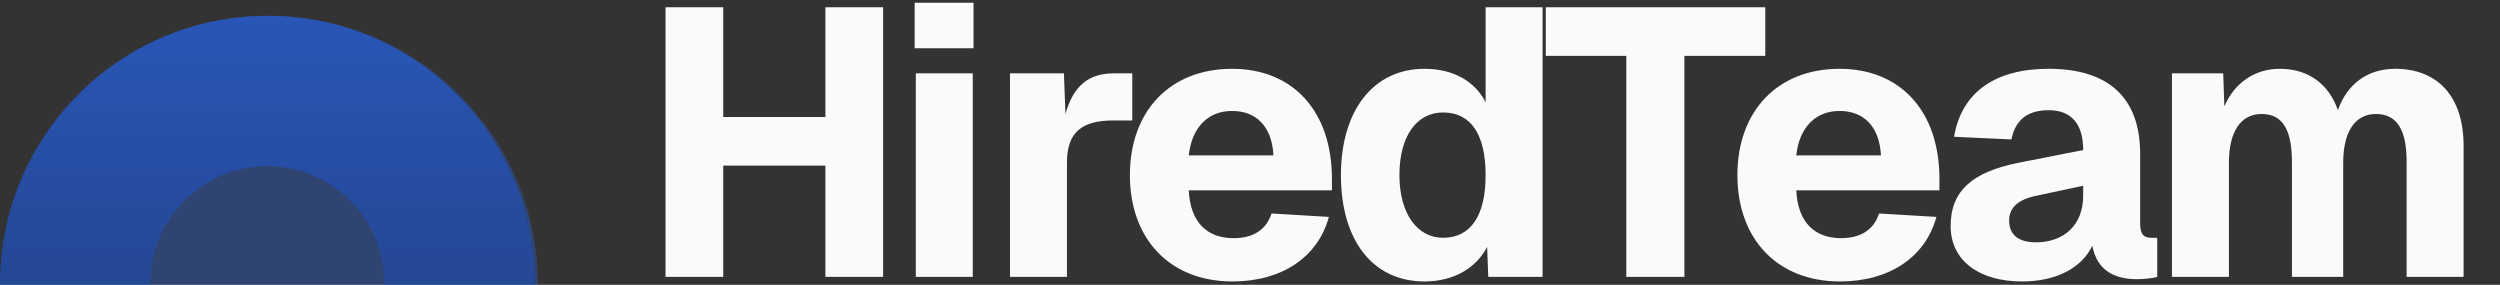
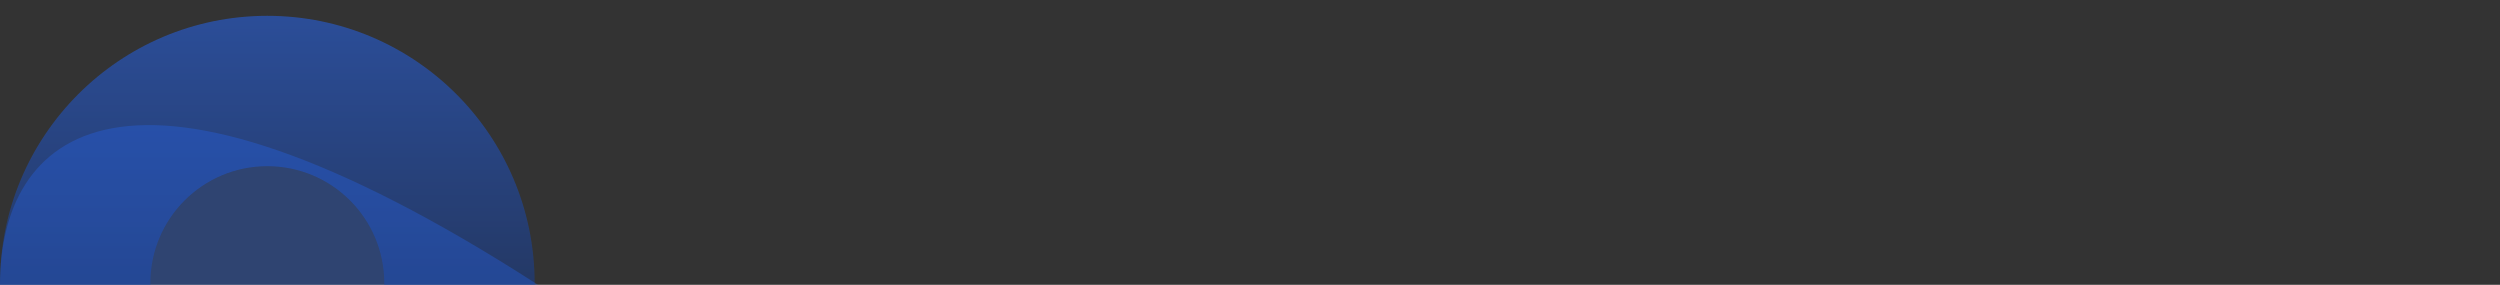
<svg xmlns="http://www.w3.org/2000/svg" width="158" height="18" viewBox="0 0 158 18" fill="none">
  <rect x="0" y="0" width="158" height="18" fill="#333333" stroke="none" />
  <path opacity="0.5" fill-rule="evenodd" clip-rule="evenodd" d="M0 18H9.504C9.503 17.965 9.503 17.93 9.503 17.894C9.503 13.812 12.812 10.503 16.894 10.503C20.977 10.503 24.286 13.812 24.286 17.894C24.286 17.93 24.285 17.965 24.285 18H33.788C33.789 17.965 33.789 17.93 33.789 17.894C33.789 8.564 26.225 1 16.894 1C7.564 1 0 8.564 0 17.894C0 17.93 0 17.965 0 18Z" fill="url(#paint0_linear_649_383)" />
-   <path opacity="0.3" fill-rule="evenodd" clip-rule="evenodd" d="M34 18C34 8.611 26.389 1 17 1C7.611 1 0 8.611 0 18H34Z" fill="url(#paint1_angular_649_383)" />
-   <path d="M42.061 17.5V0.46H45.709V7.396H52.165V0.46H55.813V17.5H52.165V10.468H45.709V17.5H42.061ZM57.806 3.052V0.172H61.526V3.052H57.806ZM57.878 17.5V4.636H61.478V17.5H57.878ZM63.832 17.5V4.636H67.24L67.336 7.204C67.84 5.404 68.824 4.636 70.384 4.636H71.56V7.612H70.384C68.368 7.612 67.432 8.356 67.432 10.276V17.5H63.832ZM77.89 17.788C73.954 17.788 71.41 15.124 71.41 11.068C71.41 7.012 73.954 4.348 77.866 4.348C81.682 4.348 84.178 6.988 84.178 11.308V12.028H75.13C75.226 14.068 76.306 15.052 77.962 15.052C79.162 15.052 80.026 14.548 80.362 13.492L83.986 13.708C83.29 16.276 80.986 17.788 77.89 17.788ZM75.13 9.82H80.482C80.386 7.948 79.354 7.012 77.866 7.012C76.354 7.012 75.322 8.044 75.13 9.82ZM90.027 17.788C86.763 17.788 84.747 15.196 84.747 11.068C84.747 6.964 86.811 4.348 90.027 4.348C91.851 4.348 93.219 5.14 93.891 6.46V0.46H97.491V17.5H94.059L93.987 15.604C93.267 16.996 91.803 17.788 90.027 17.788ZM91.203 15.028C92.931 15.028 93.891 13.66 93.891 11.068C93.891 8.452 92.931 7.108 91.203 7.108C89.523 7.108 88.443 8.62 88.443 11.068C88.443 13.468 89.547 15.028 91.203 15.028ZM102.782 17.5V3.532H97.694V0.46H111.566V3.532H106.454V17.5H102.782ZM116.284 17.788C112.348 17.788 109.804 15.124 109.804 11.068C109.804 7.012 112.348 4.348 116.26 4.348C120.076 4.348 122.572 6.988 122.572 11.308V12.028H113.524C113.62 14.068 114.7 15.052 116.356 15.052C117.556 15.052 118.42 14.548 118.756 13.492L122.38 13.708C121.684 16.276 119.38 17.788 116.284 17.788ZM113.524 9.82H118.876C118.78 7.948 117.748 7.012 116.26 7.012C114.748 7.012 113.716 8.044 113.524 9.82ZM127.793 17.788C125.105 17.788 123.281 16.492 123.281 14.284C123.281 12.028 124.697 10.876 127.505 10.3L131.657 9.484C131.657 7.804 130.889 6.964 129.473 6.964C128.105 6.964 127.361 7.612 127.121 8.812L123.497 8.644C123.977 5.812 126.113 4.348 129.473 4.348C133.313 4.348 135.257 6.22 135.257 9.724V14.116C135.257 14.836 135.497 15.028 135.977 15.028H136.337V17.5C136.121 17.572 135.545 17.644 135.065 17.644C133.721 17.644 132.545 17.164 132.233 15.532C131.585 16.9 130.001 17.788 127.793 17.788ZM128.657 15.316C130.457 15.316 131.657 14.212 131.657 12.364V11.74L128.729 12.364C127.553 12.604 126.977 13.108 126.977 13.948C126.977 14.812 127.553 15.316 128.657 15.316ZM137.267 17.5V4.636H140.507L140.579 6.724C141.227 5.212 142.523 4.348 144.083 4.348C145.931 4.348 147.203 5.356 147.755 6.964C148.355 5.26 149.675 4.348 151.379 4.348C154.019 4.348 155.699 6.052 155.699 9.22V17.5H152.099V10.228C152.099 8.212 151.499 7.204 150.155 7.204C148.835 7.204 148.091 8.332 148.091 10.276V17.5H144.851V10.276C144.851 8.284 144.323 7.204 142.931 7.204C141.611 7.204 140.867 8.332 140.867 10.276V17.5H137.267Z" fill="#FAFAFA" />
+   <path opacity="0.3" fill-rule="evenodd" clip-rule="evenodd" d="M34 18C7.611 1 0 8.611 0 18H34Z" fill="url(#paint1_angular_649_383)" />
  <defs>
    <linearGradient id="paint0_linear_649_383" x1="16.894" y1="1" x2="16.894" y2="18" gradientUnits="userSpaceOnUse">
      <stop stop-color="#2469FF" />
      <stop offset="1" stop-color="#163F99" />
    </linearGradient>
    <radialGradient id="paint1_angular_649_383" cx="0" cy="0" r="1" gradientUnits="userSpaceOnUse" gradientTransform="translate(17 18) rotate(-56.882) scale(17.697)">
      <stop offset="1" stop-color="#2469FF" />
      <stop offset="1" stop-color="#101013" />
    </radialGradient>
  </defs>
</svg>